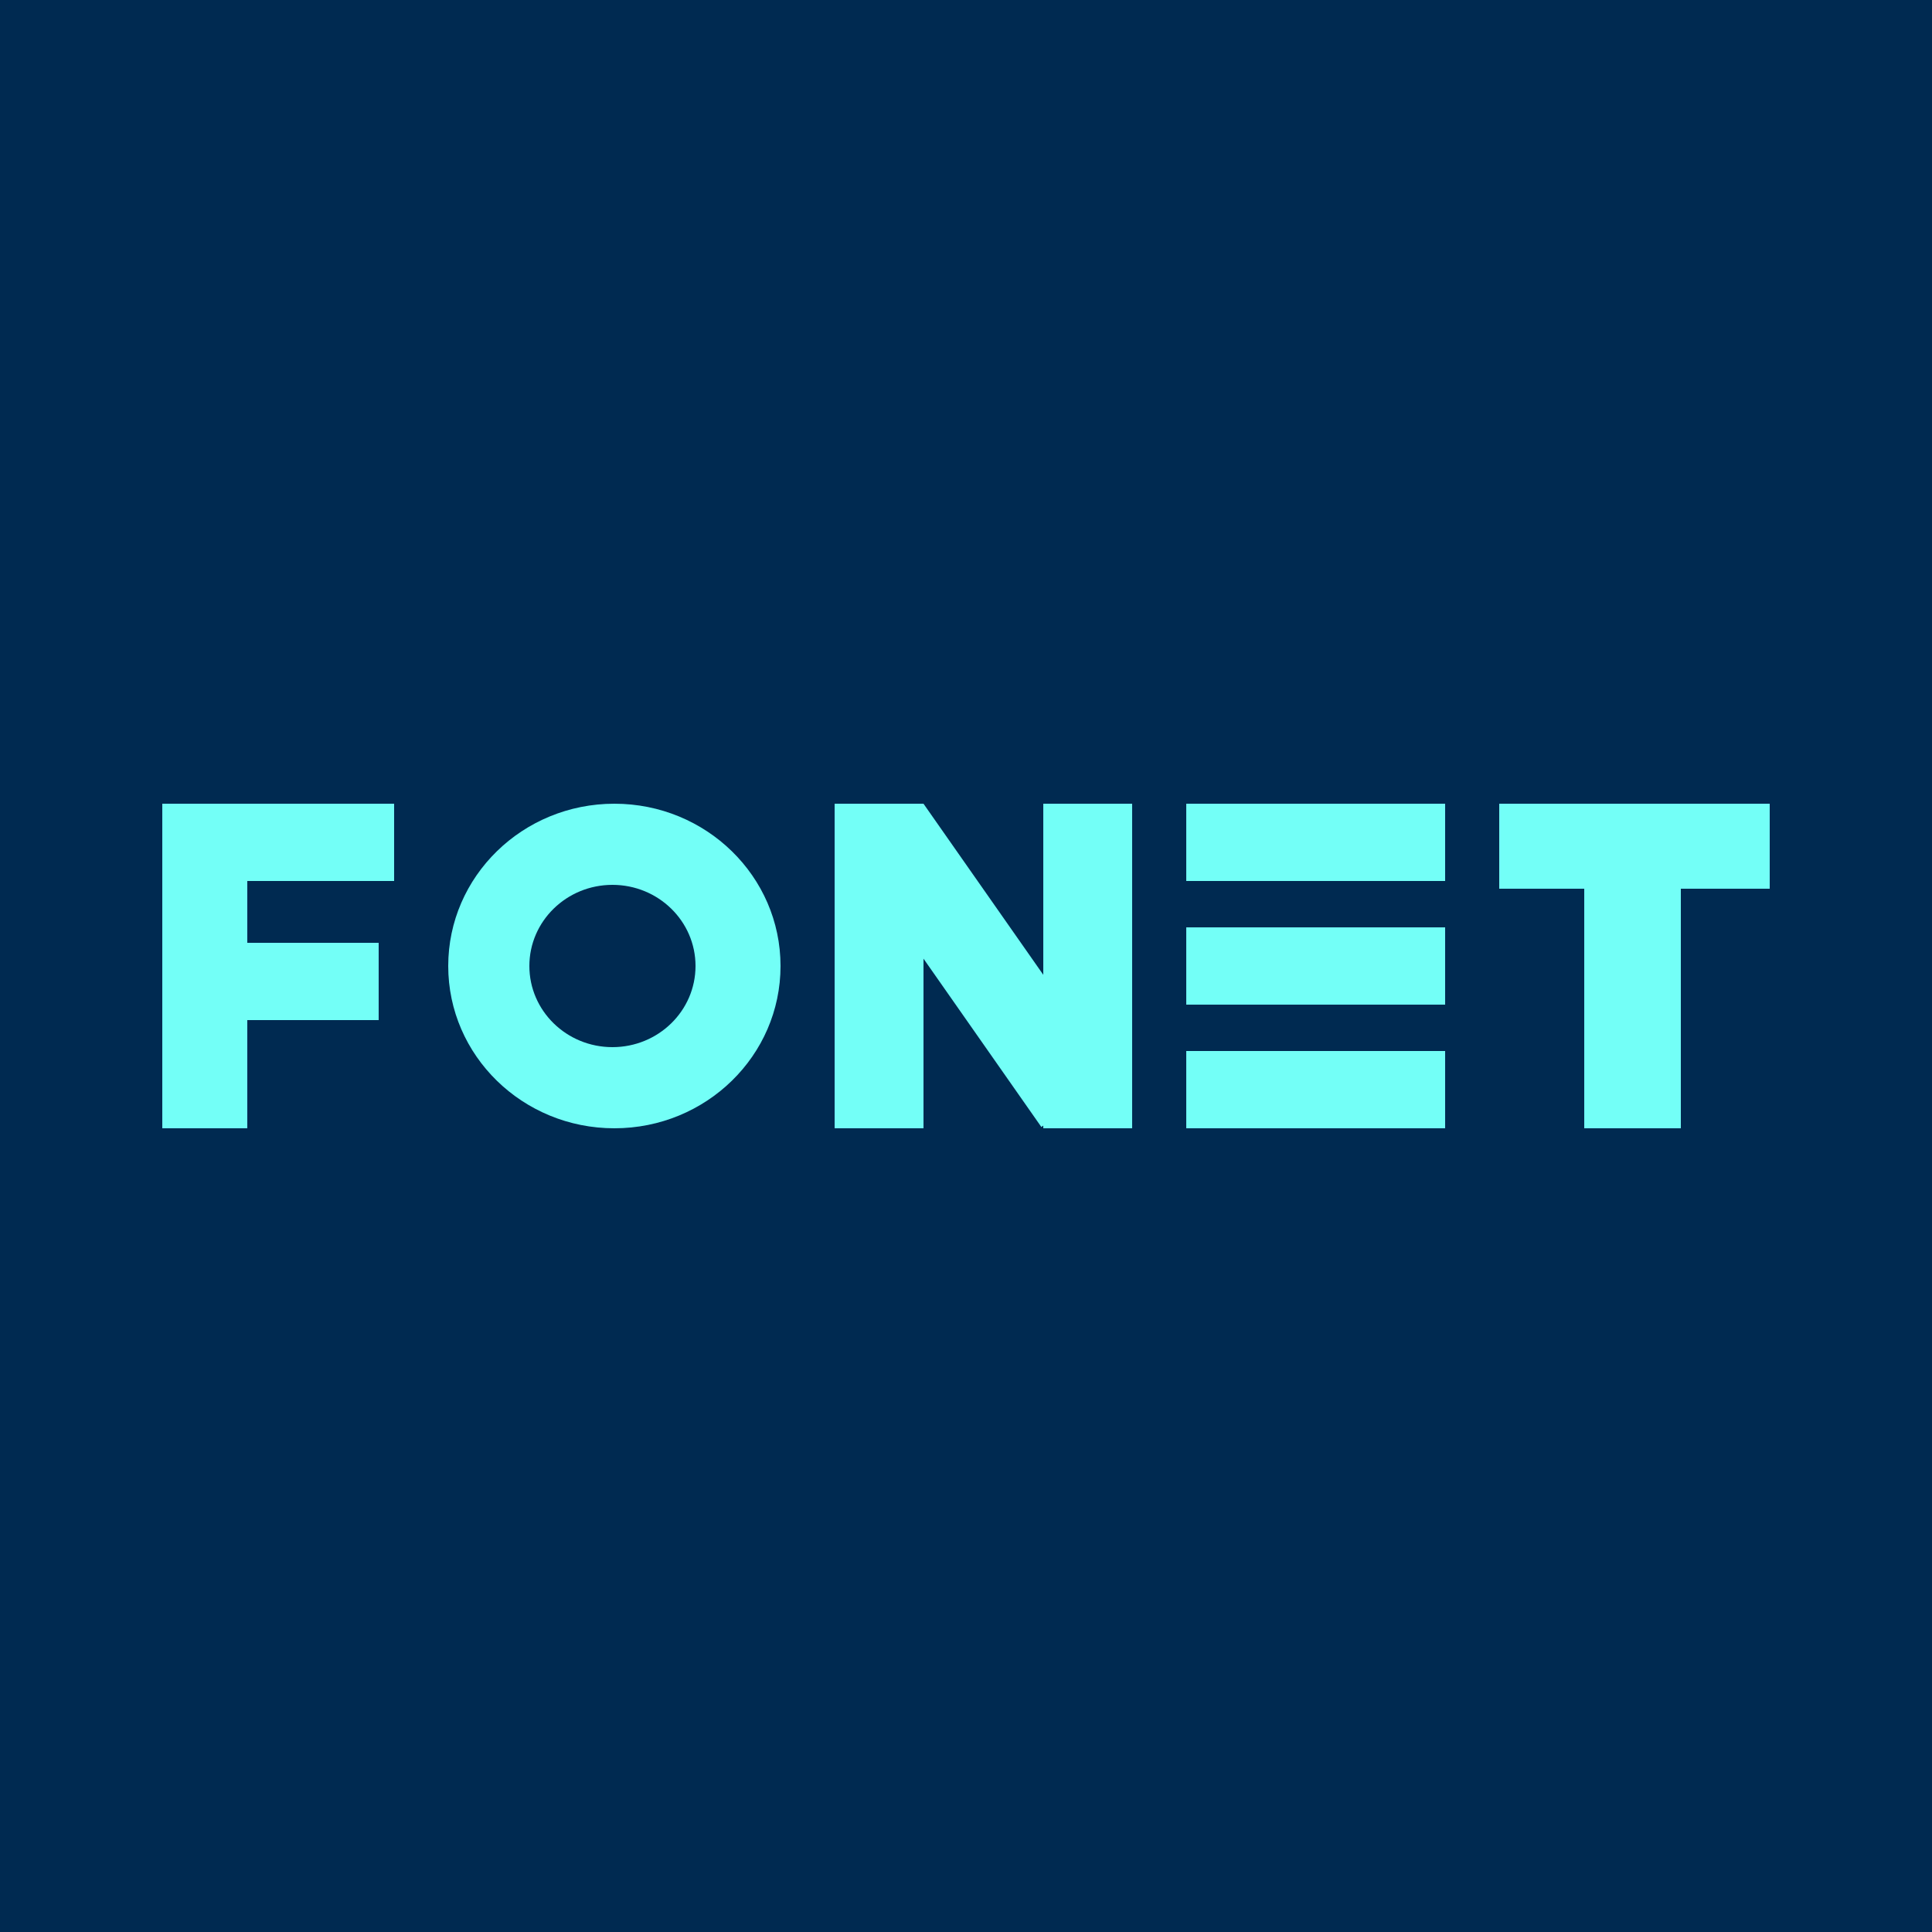
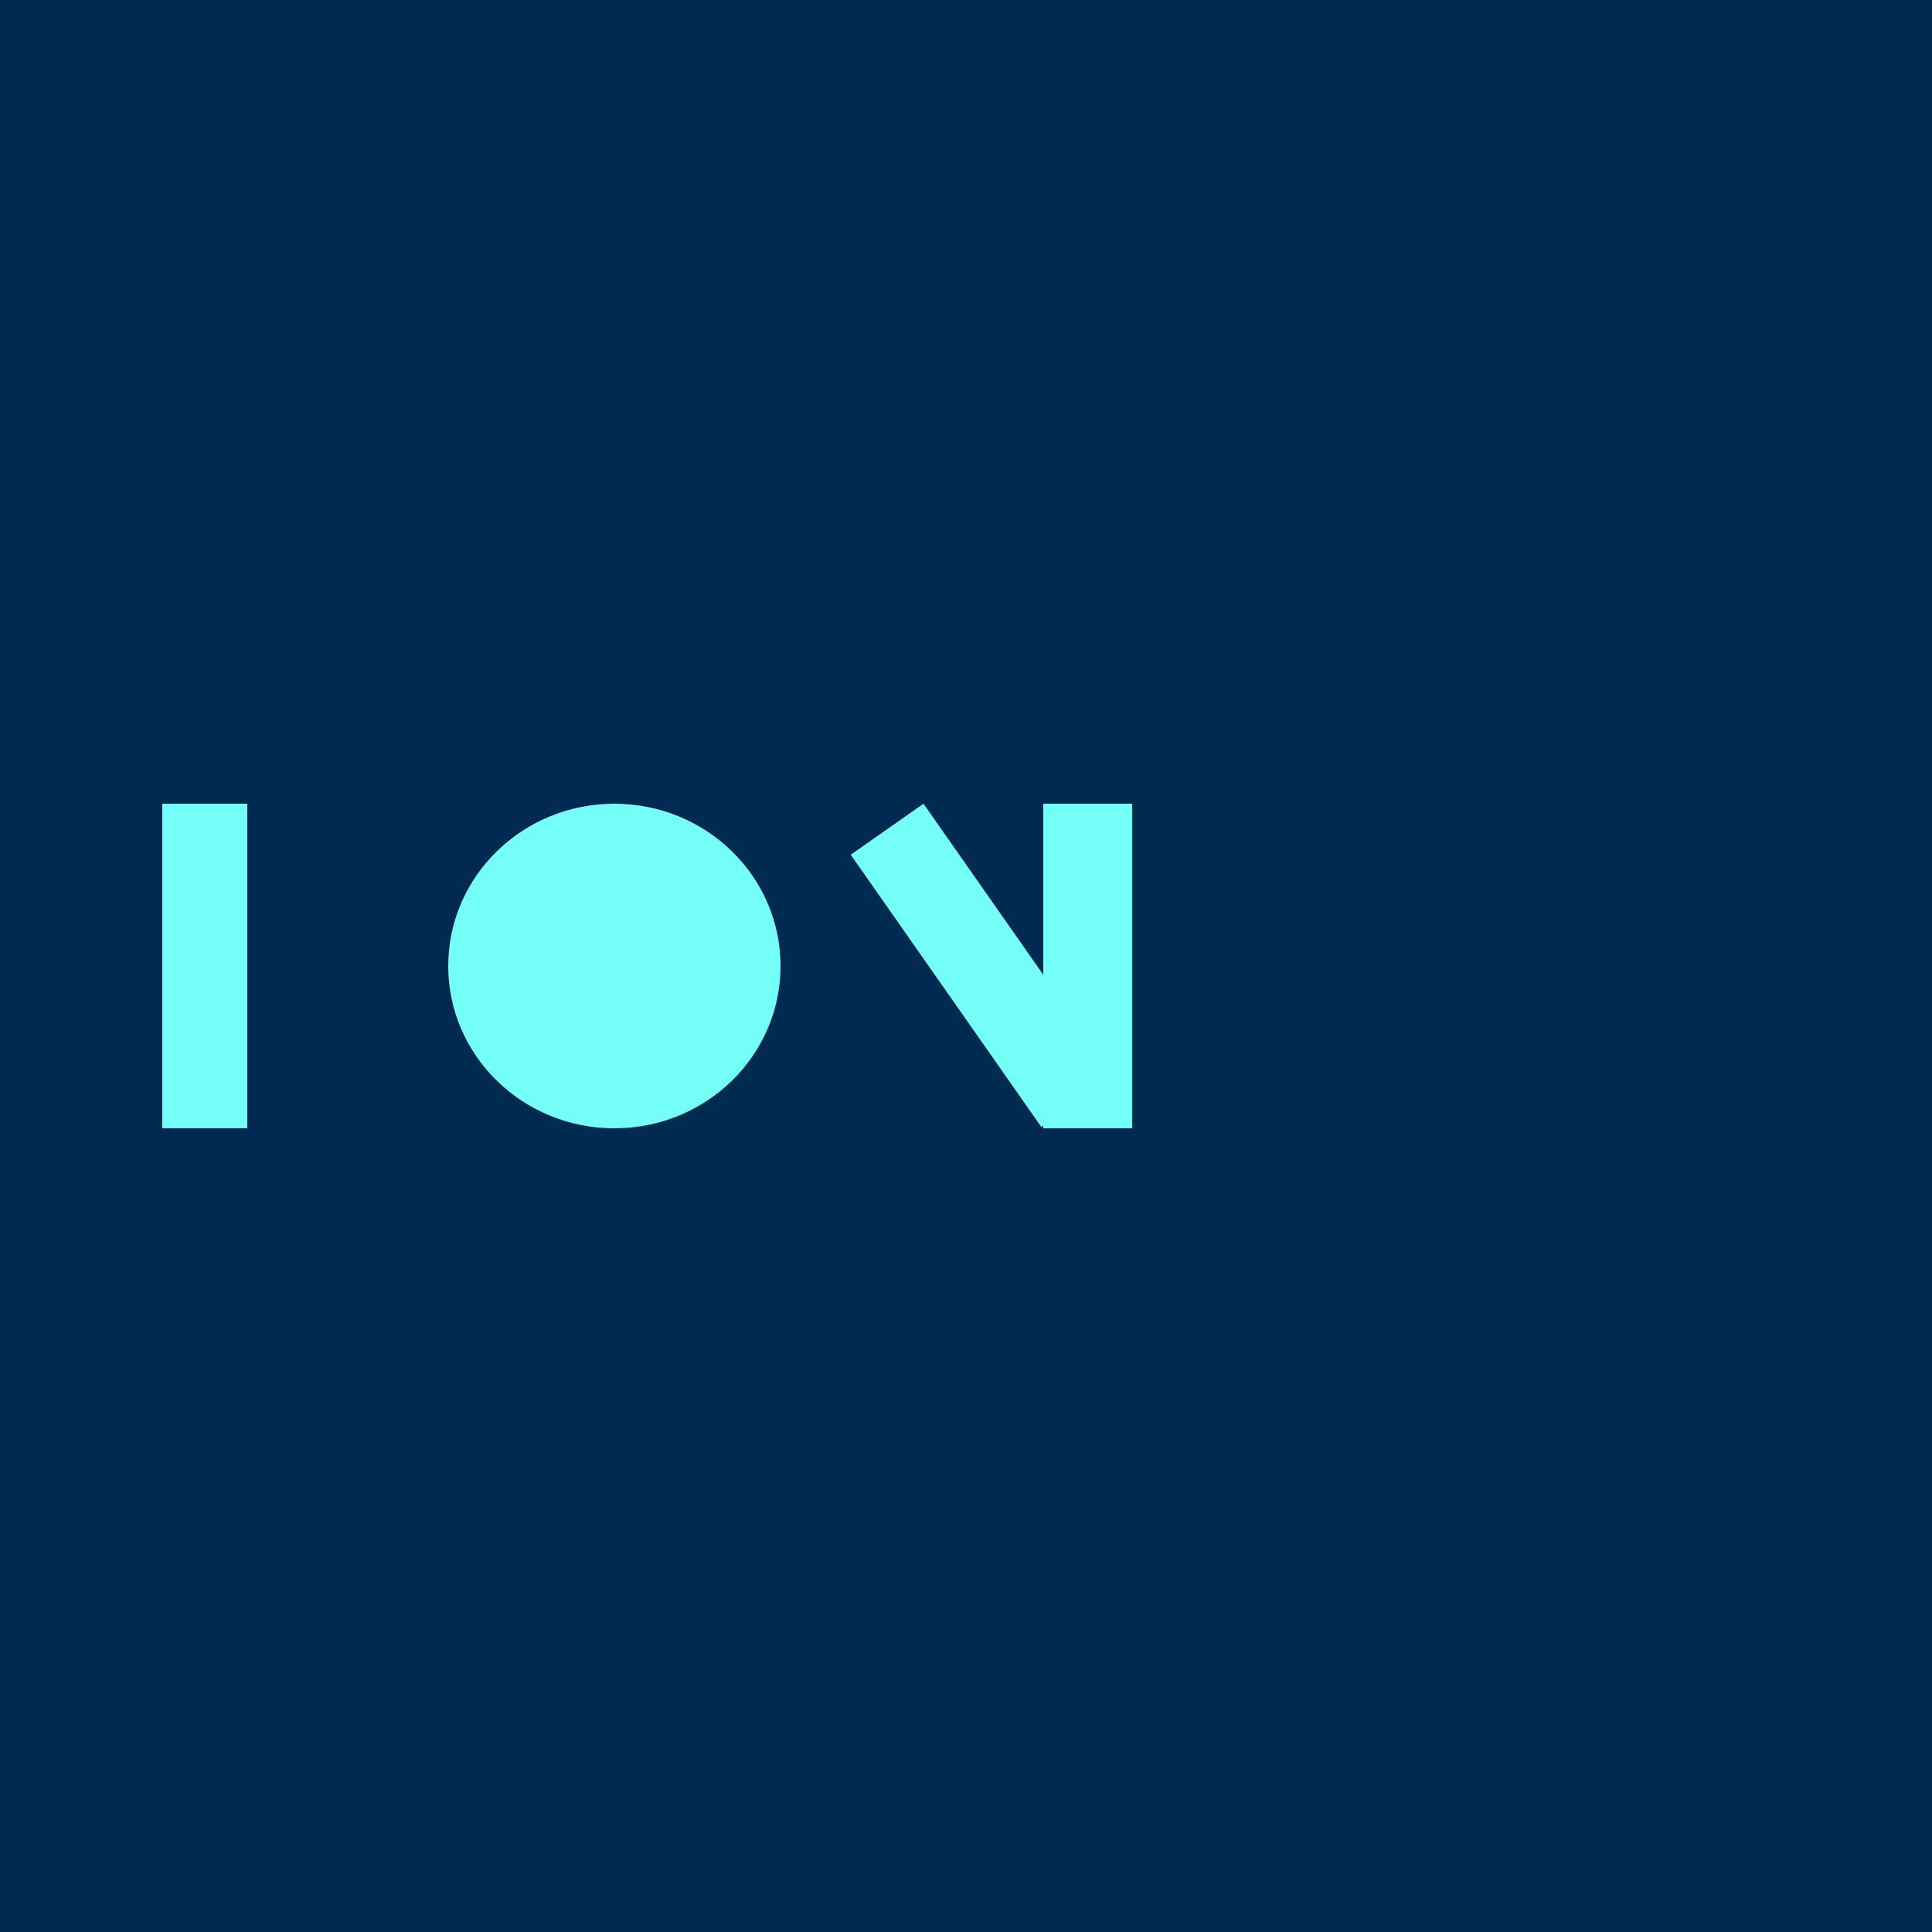
<svg xmlns="http://www.w3.org/2000/svg" width="500" height="500" fill="none">
-   <path fill="#002A51" d="M0 0h500v500H0z" />
-   <path fill="#73FFF7" d="M435 292h-25v-70h25v70Zm-61-20v20h-67v-20h67Zm0-32v20h-67v-20h67Zm0-32v20h-67v-20h67Z" />
-   <path fill="#73FFF7" d="M458 208v22h-70v-22h70ZM98 244v20H42v-20h56Zm4-36v20H42v-20h60Zm137 84h-23v-84h23v84Z" />
+   <path fill="#002A51" d="M0 0h500v500H0" />
  <path fill="#73FFF7" d="m288.338 278.466-18.841 13.192-49.337-70.461 18.841-13.192 49.337 70.461Z" />
  <path fill="#73FFF7" d="M293 292h-23v-84h23v84Zm-229 0H42v-84h22v84Z" />
  <ellipse cx="159" cy="250" fill="#73FFF7" rx="43" ry="42" />
-   <ellipse cx="158.5" cy="250" fill="#002A51" rx="21.5" ry="21" />
</svg>